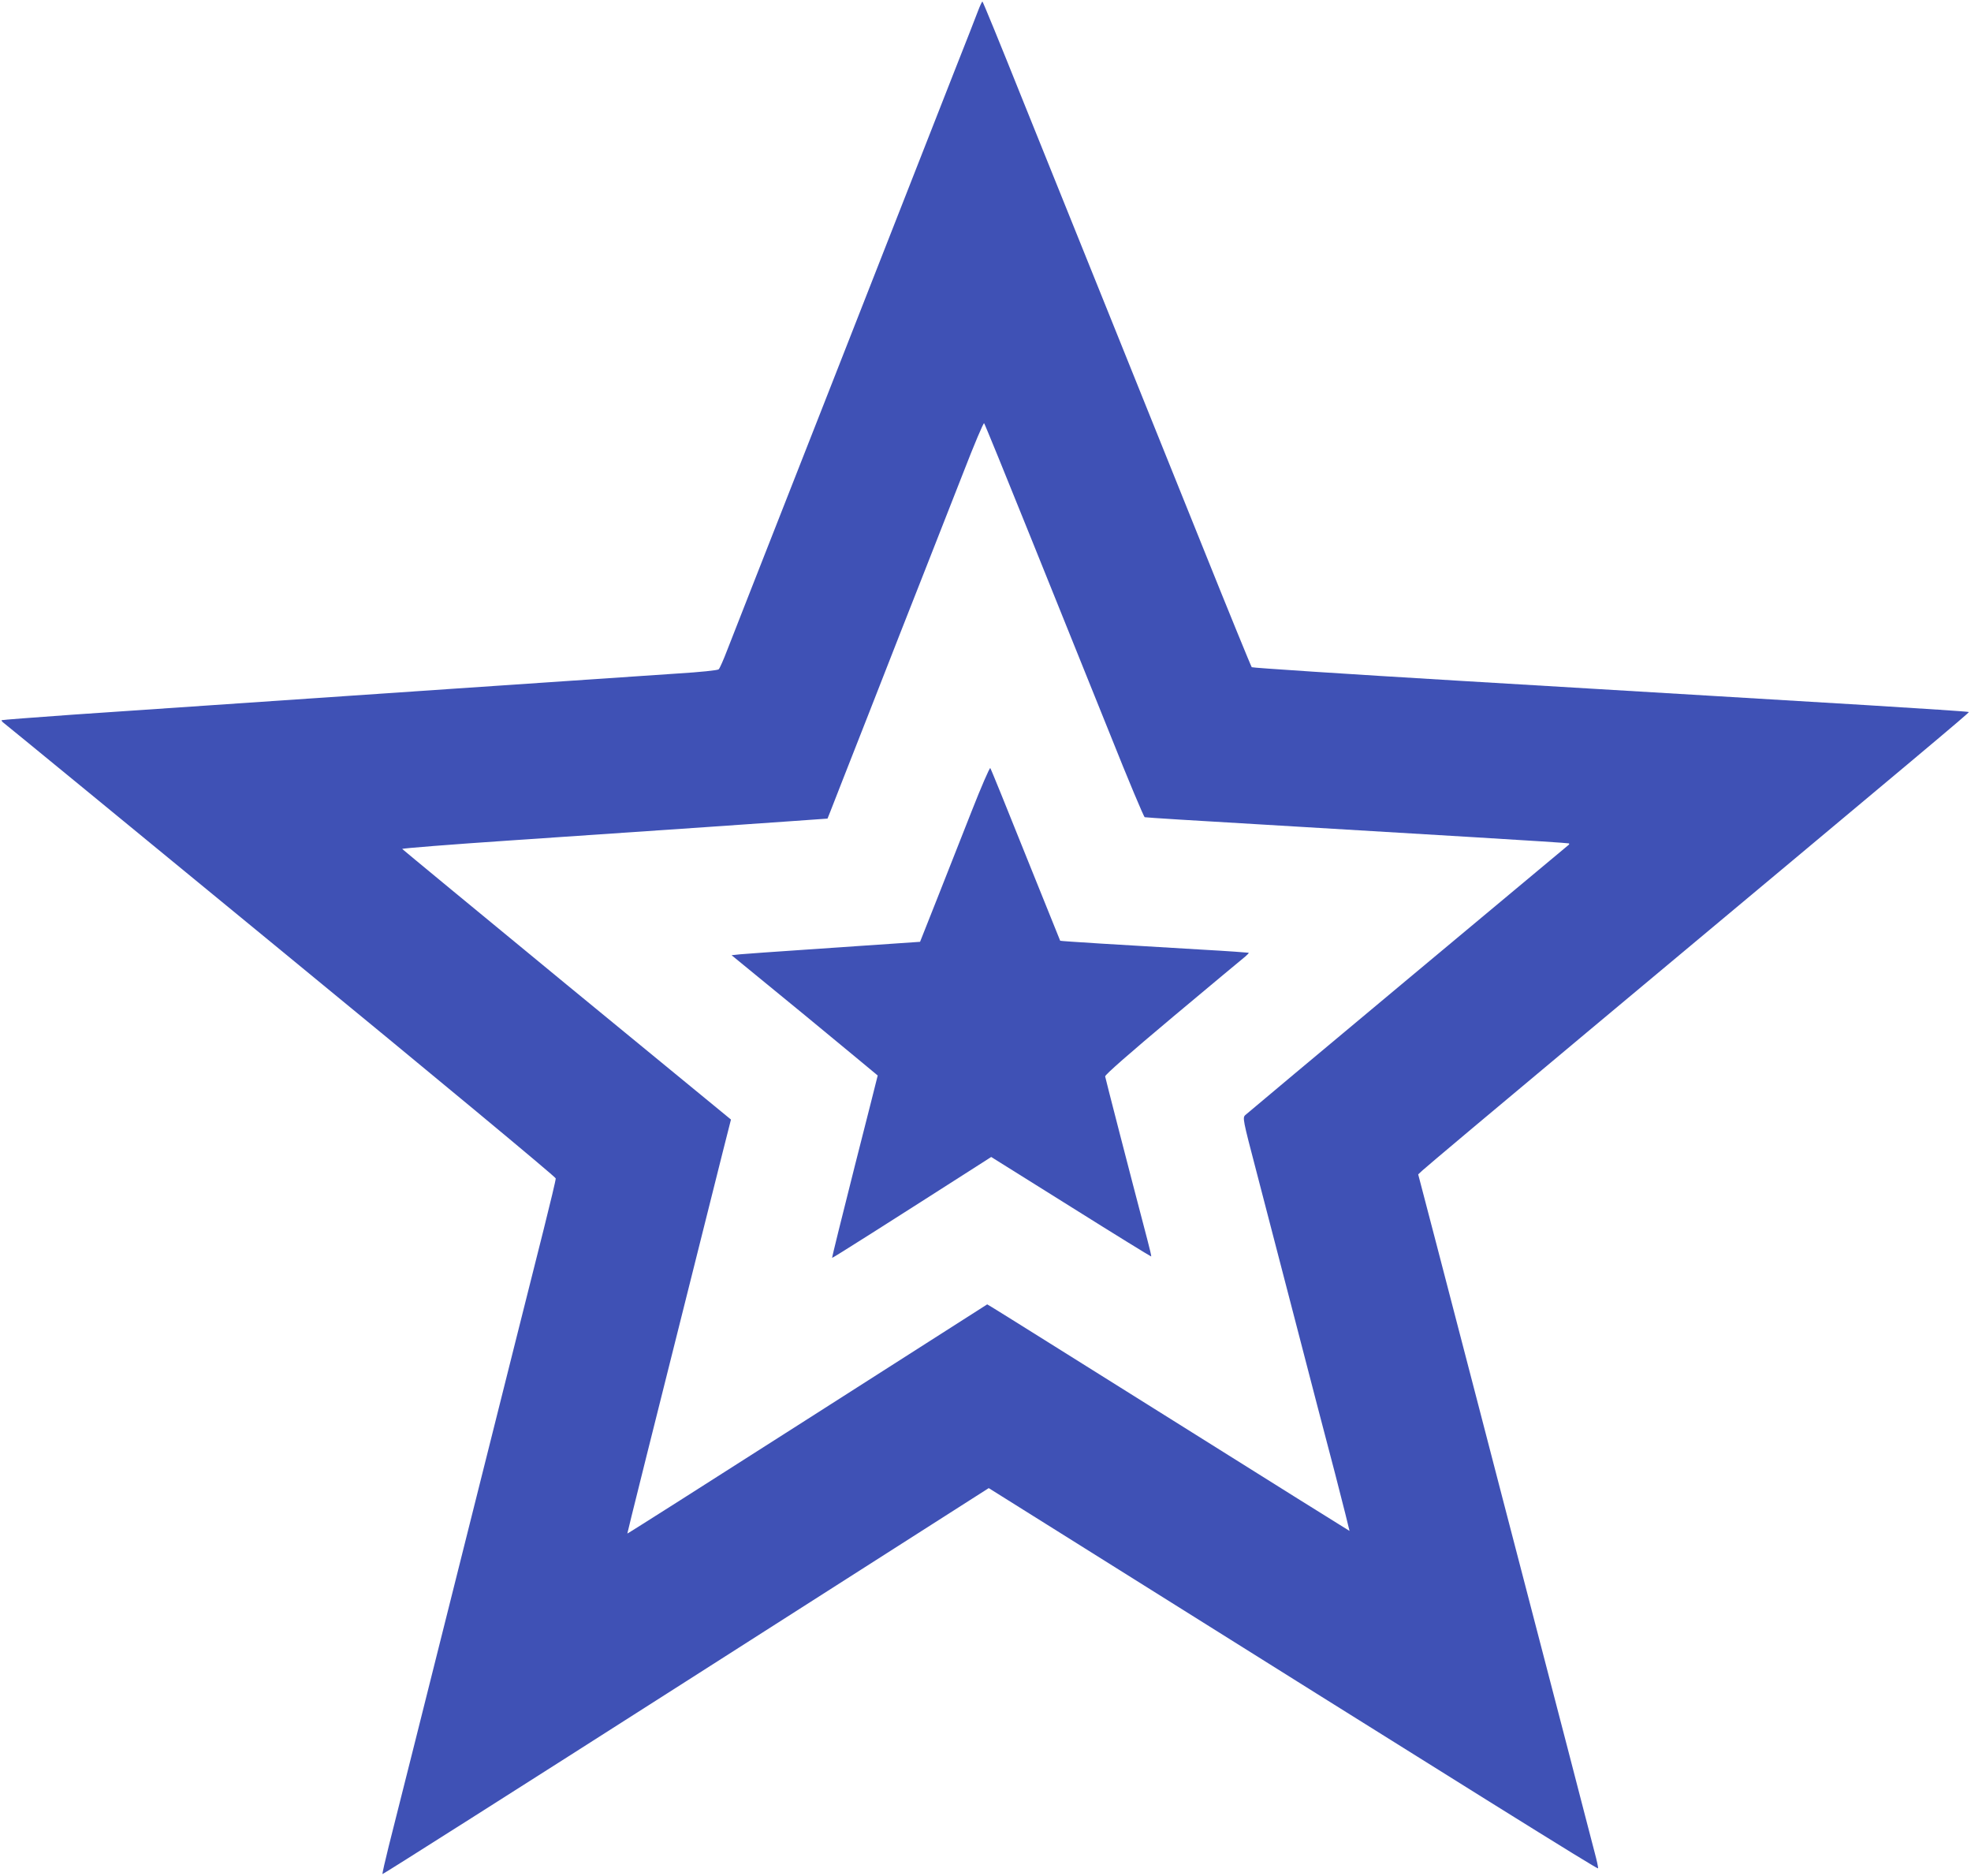
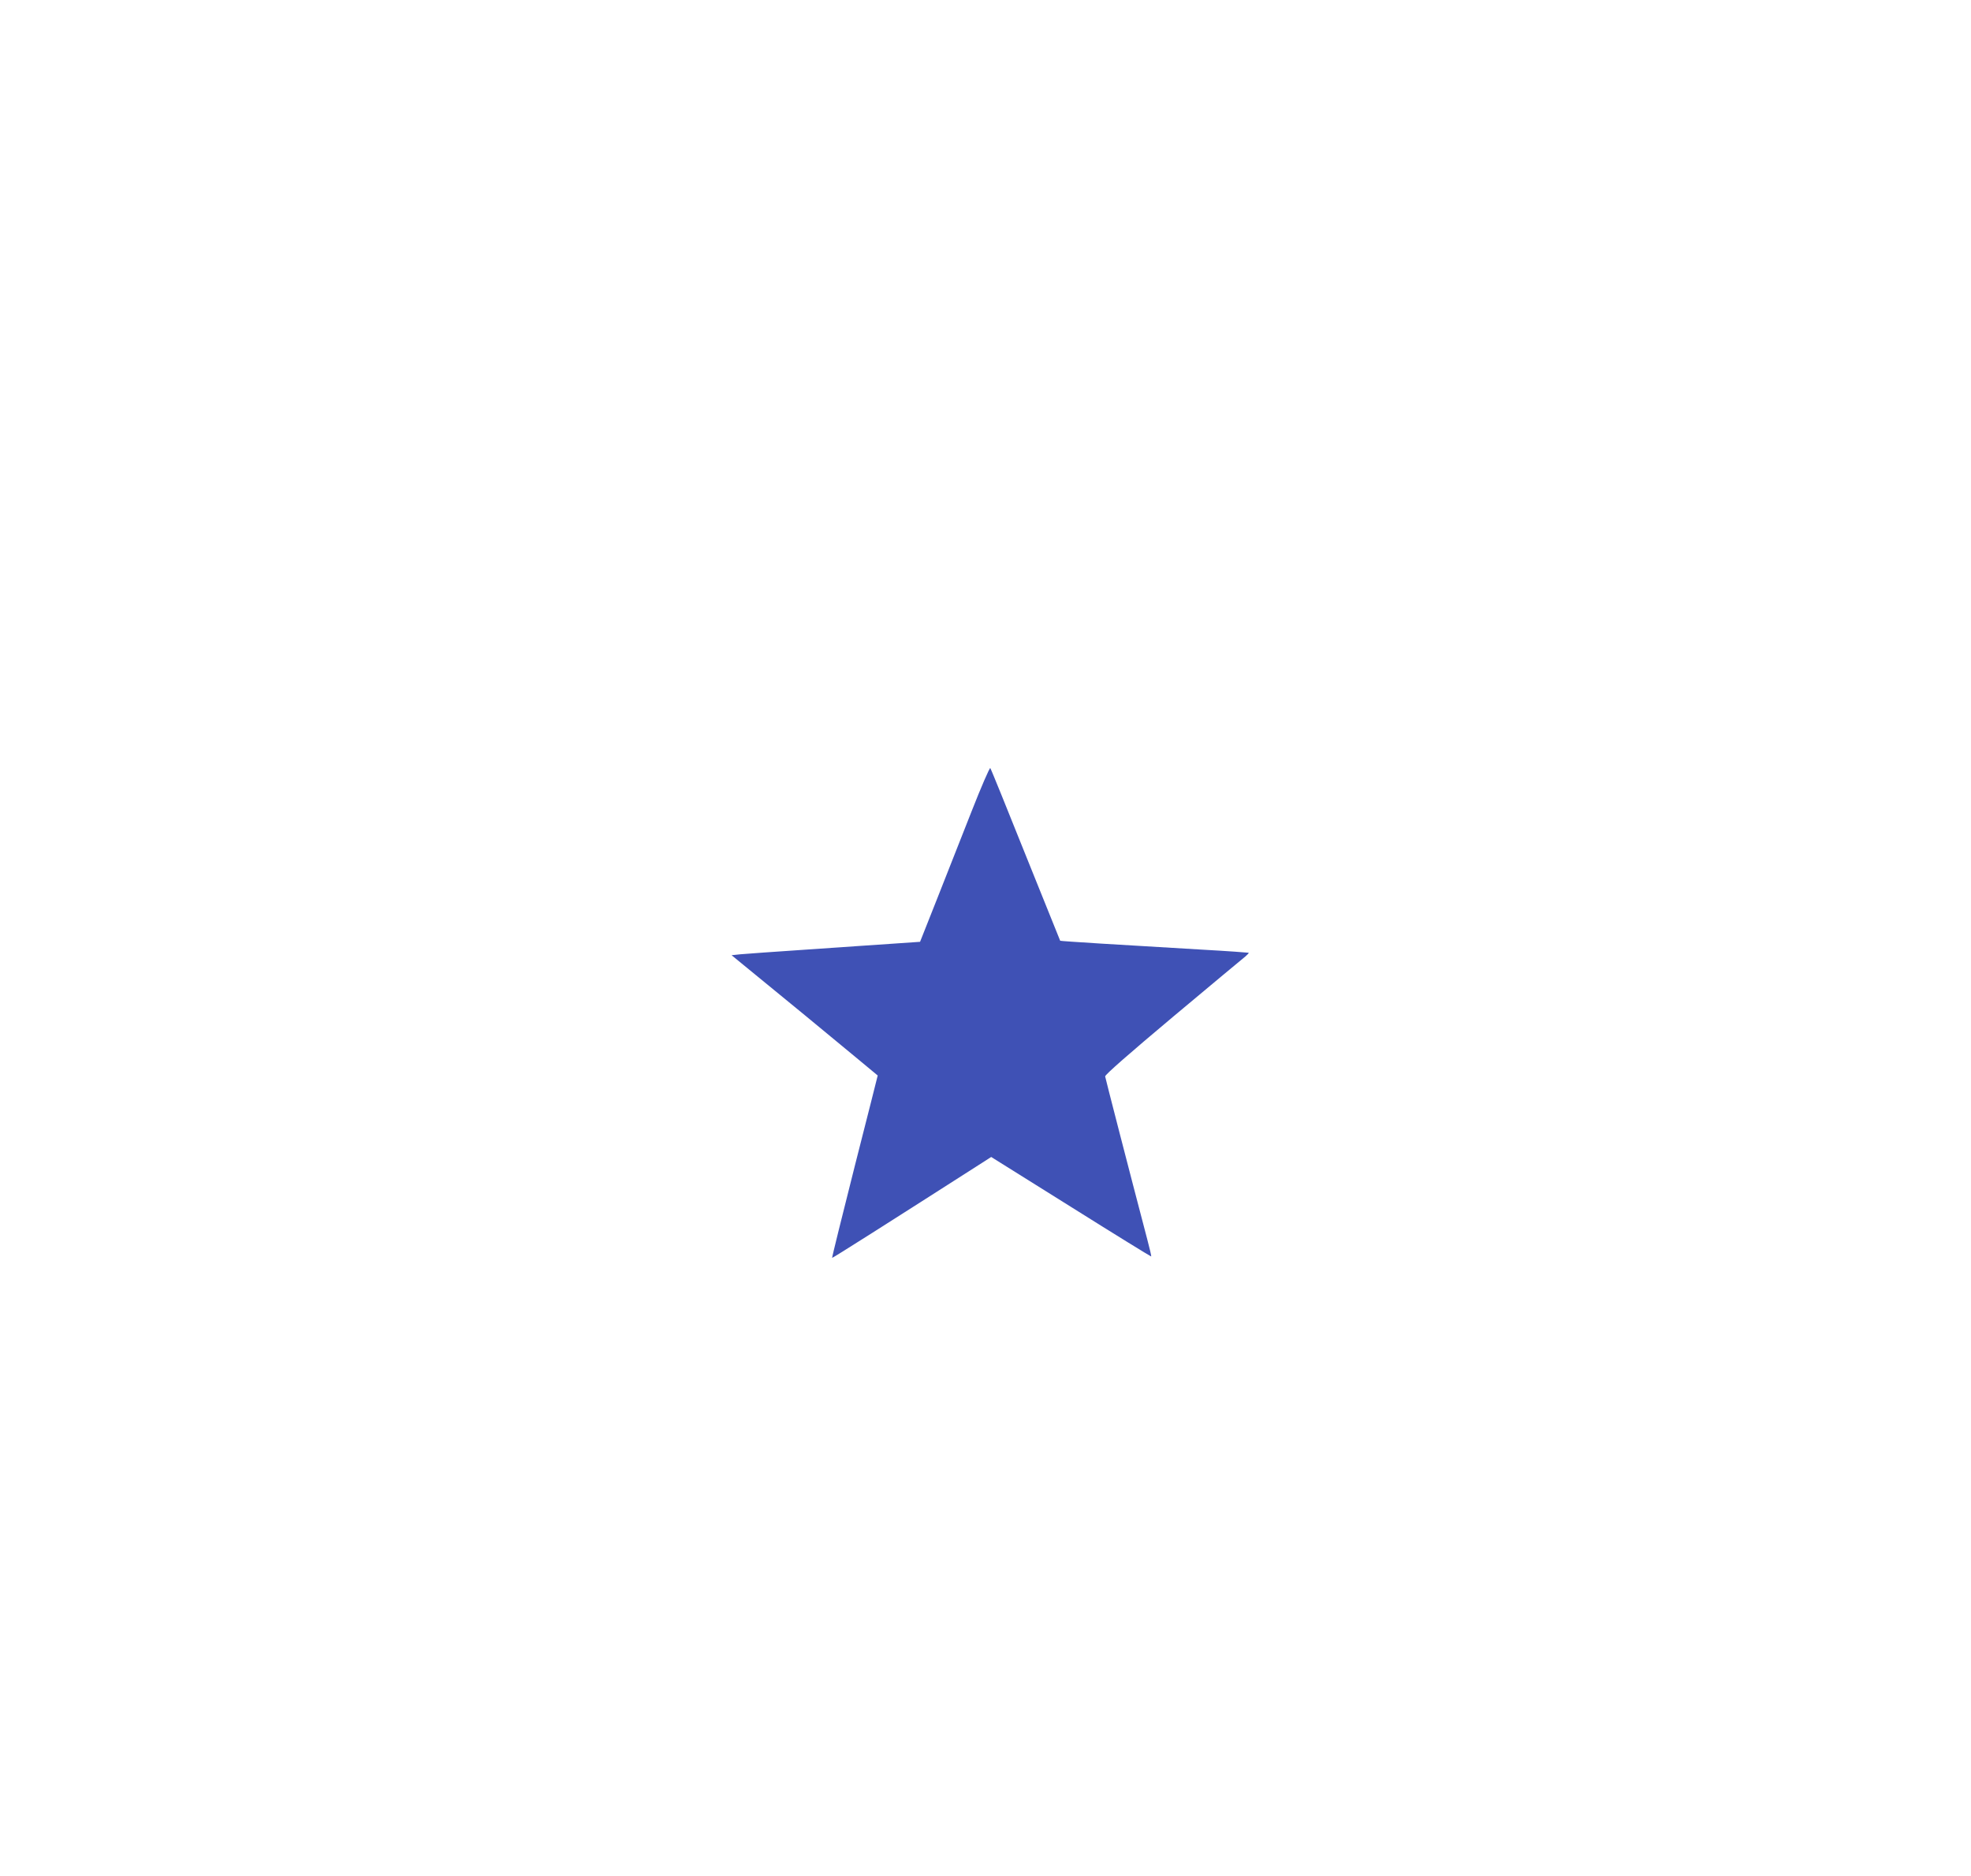
<svg xmlns="http://www.w3.org/2000/svg" version="1.0" width="1280pt" height="1218pt" viewBox="0 0 1280 1218" preserveAspectRatio="xMidYMid meet">
  <g transform="translate(0,1218) scale(0.1,-0.1)" fill="#3f51b5" stroke="none">
-     <path d="M6351 12108 c-13 -35 -81 -209 -152 -388 -723 -1842 -1128 -2875 -1320 -3362 -61 -156 -131 -335 -156 -398 -24 -63 -49 -120 -56 -126 -7 -6 -119 -18 -267 -27 -140 -9 -784 -53 -1430 -97 -1394 -95 -1878 -128 -2495 -170 -253 -18 -462 -34 -464 -36 -3 -2 3 -10 12 -17 9 -6 820 -671 1801 -1477 1001 -821 1785 -1472 1785 -1481 1 -9 -35 -158 -78 -330 -44 -173 -278 -1106 -521 -2074 -243 -968 -461 -1838 -486 -1934 -24 -96 -42 -176 -40 -179 3 -2 890 561 1971 1251 l1966 1255 372 -233 c2842 -1782 3582 -2243 3585 -2236 2 5 -8 51 -22 103 -13 51 -93 356 -176 678 -84 322 -212 815 -285 1095 -73 281 -204 782 -290 1115 -87 333 -211 810 -276 1060 l-119 455 28 26 c15 15 497 420 1072 900 2237 1868 2480 2072 2476 2076 -2 3 -296 22 -653 44 -356 21 -799 48 -983 59 -184 11 -938 56 -1675 100 -737 44 -1343 84 -1346 88 -4 4 -148 356 -319 782 -172 426 -449 1115 -616 1530 -167 415 -418 1037 -557 1382 -138 345 -254 628 -257 628 -3 0 -16 -28 -29 -62z m347 -3428 c165 -410 396 -983 513 -1273 116 -291 217 -531 223 -533 6 -2 353 -24 771 -48 418 -25 1035 -62 1370 -82 336 -20 612 -38 614 -40 2 -2 2 -6 0 -8 -2 -2 -472 -394 -1044 -871 -572 -477 -1048 -876 -1058 -885 -18 -17 -16 -29 71 -361 49 -189 163 -625 252 -969 89 -344 206 -793 260 -997 53 -205 95 -373 94 -373 -1 0 -517 322 -1146 717 -629 394 -1157 725 -1175 735 l-32 19 -1167 -745 c-642 -410 -1169 -745 -1170 -743 -1 2 129 524 619 2475 l54 213 -1066 875 c-586 482 -1067 879 -1069 882 -1 4 314 29 700 55 1215 83 1576 107 1822 125 l240 17 18 45 c9 25 122 311 249 635 127 325 288 736 359 915 70 179 185 472 256 652 70 181 131 325 135 320 4 -4 142 -342 307 -752z" />
    <path d="M6310 6913 c-62 -158 -163 -414 -224 -568 l-111 -280 -175 -12 c-96 -7 -346 -23 -555 -38 -209 -14 -406 -28 -437 -31 l-57 -6 475 -389 c260 -215 474 -391 474 -392 0 -1 -67 -267 -150 -592 -82 -324 -148 -591 -146 -592 2 -3 375 234 977 619 l56 36 518 -324 c285 -179 519 -323 521 -322 2 2 -10 53 -26 113 -118 449 -271 1043 -273 1056 -1 11 157 149 443 389 245 205 456 381 469 391 13 11 22 21 20 23 -2 1 -137 11 -299 20 -533 31 -922 55 -925 58 -1 2 -102 253 -225 558 -122 305 -225 559 -229 563 -4 4 -59 -122 -121 -280z" />
  </g>
</svg>